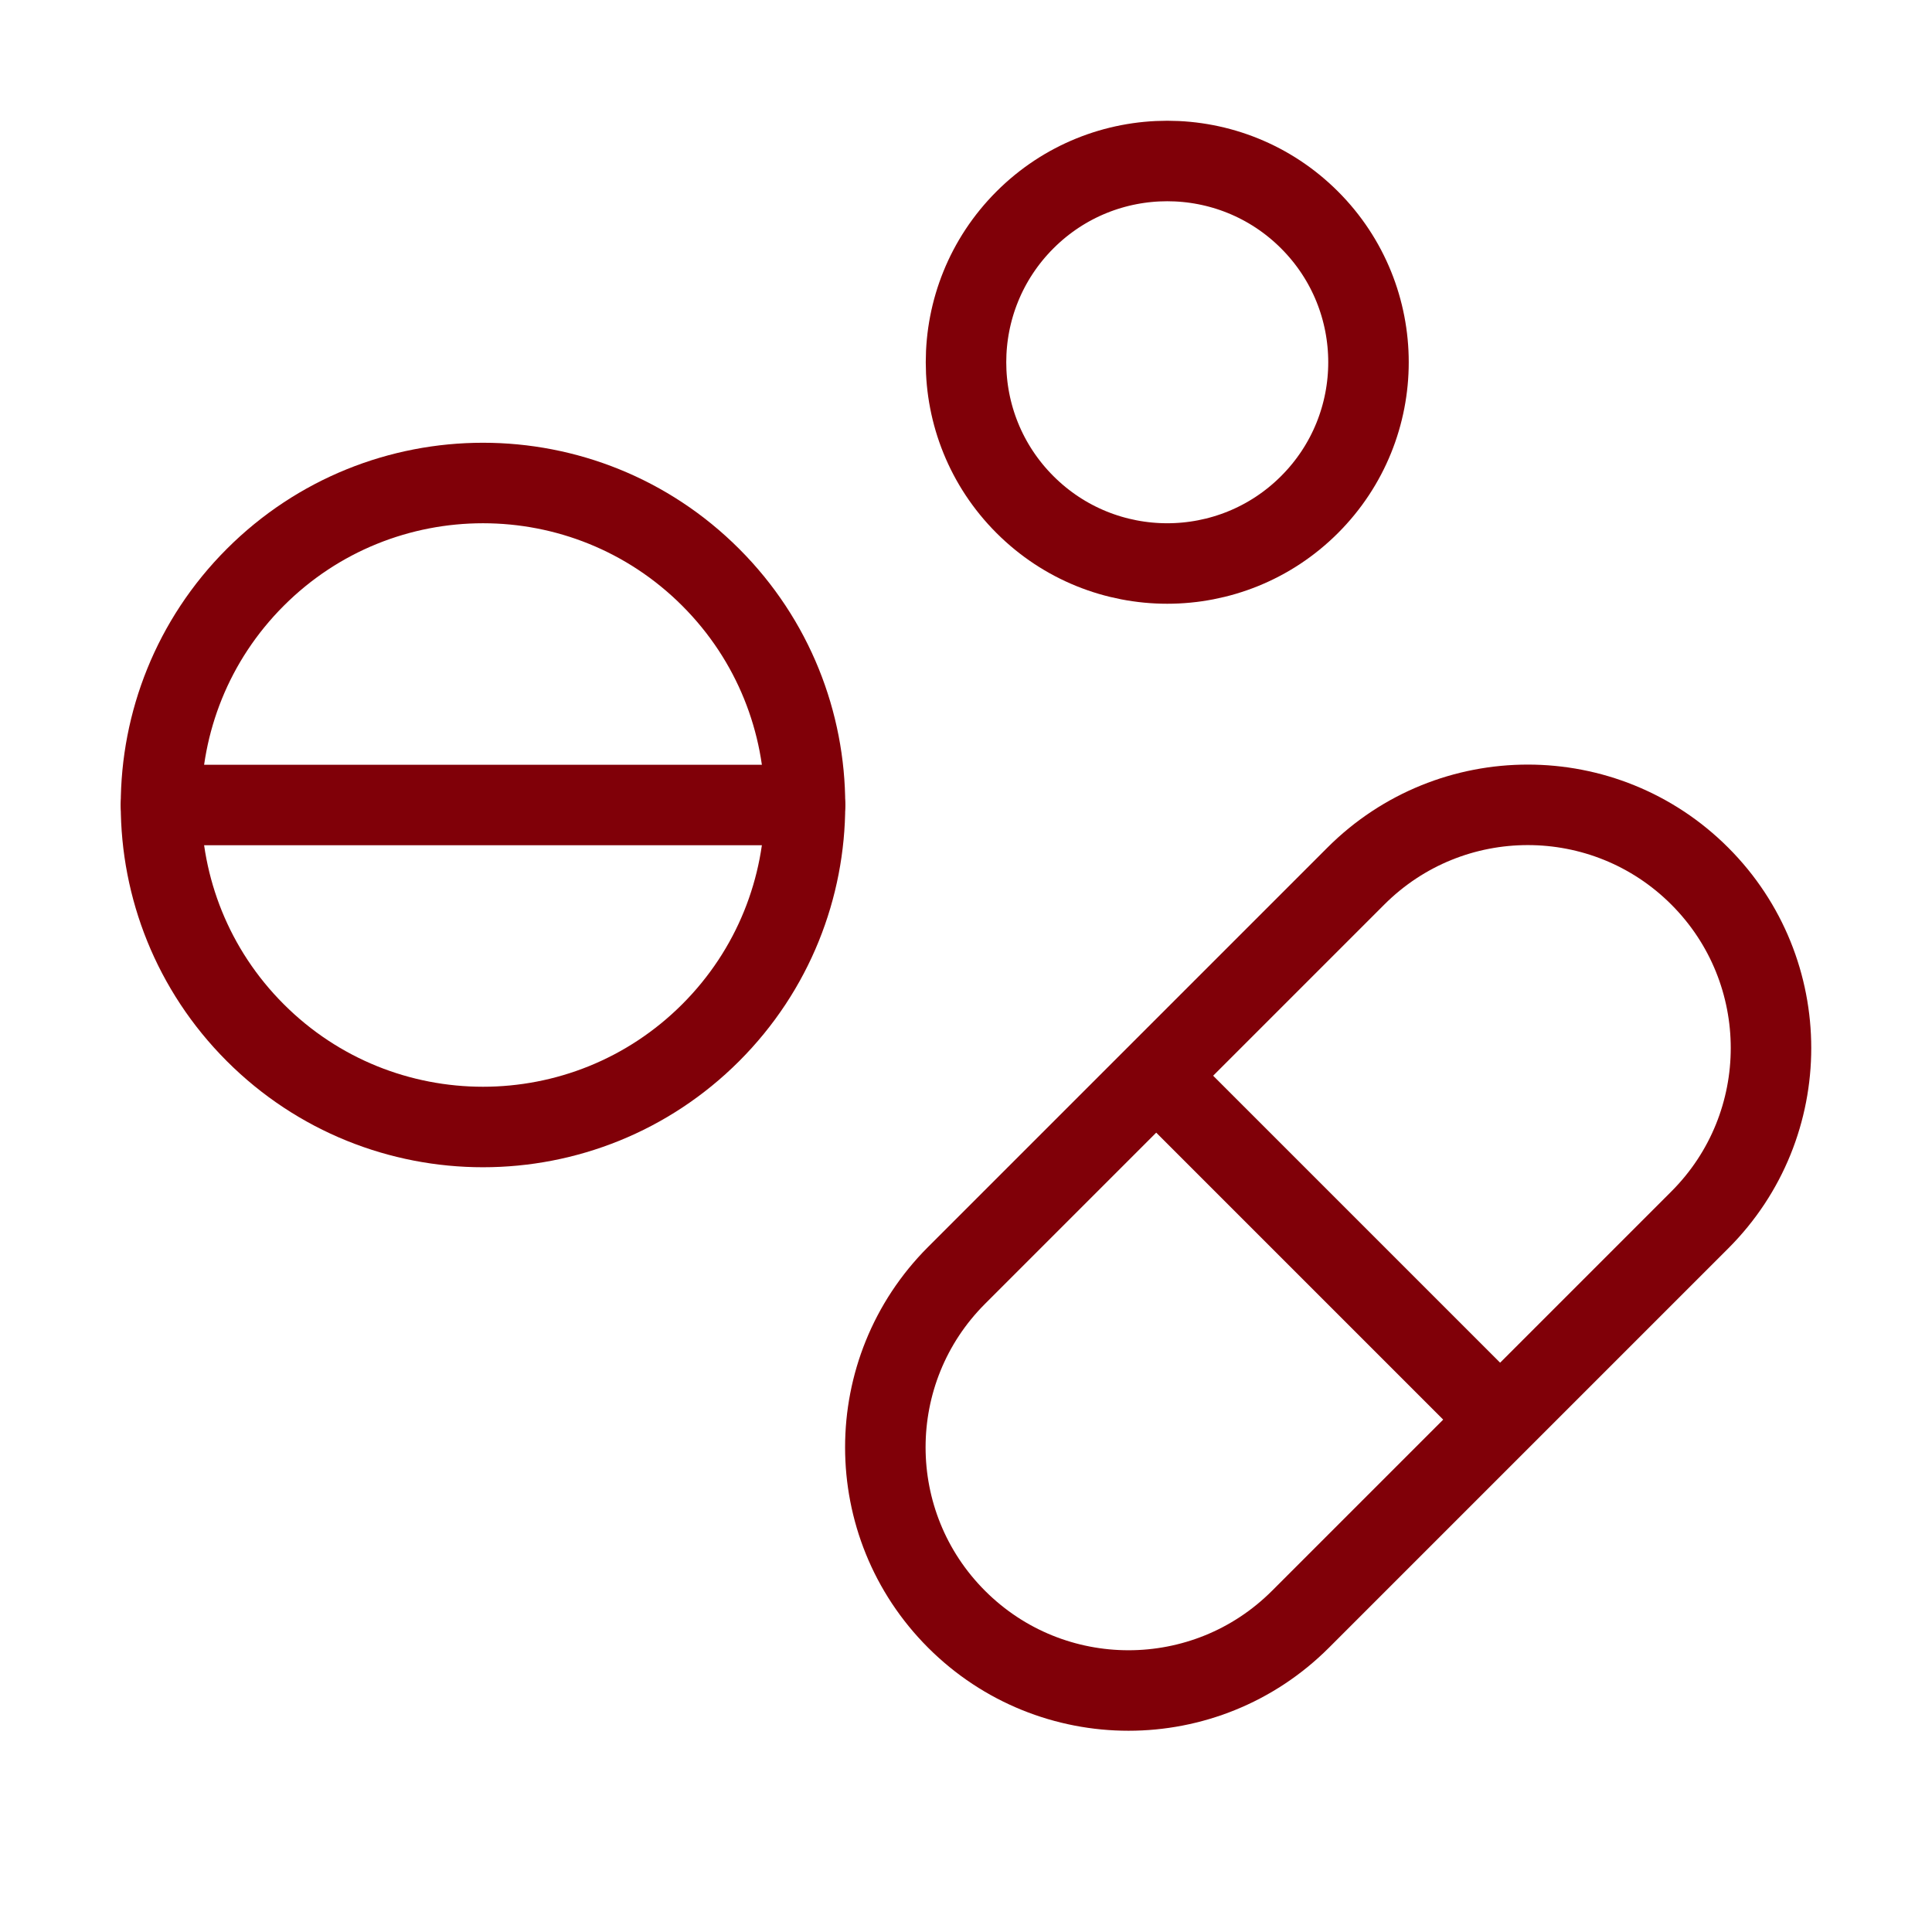
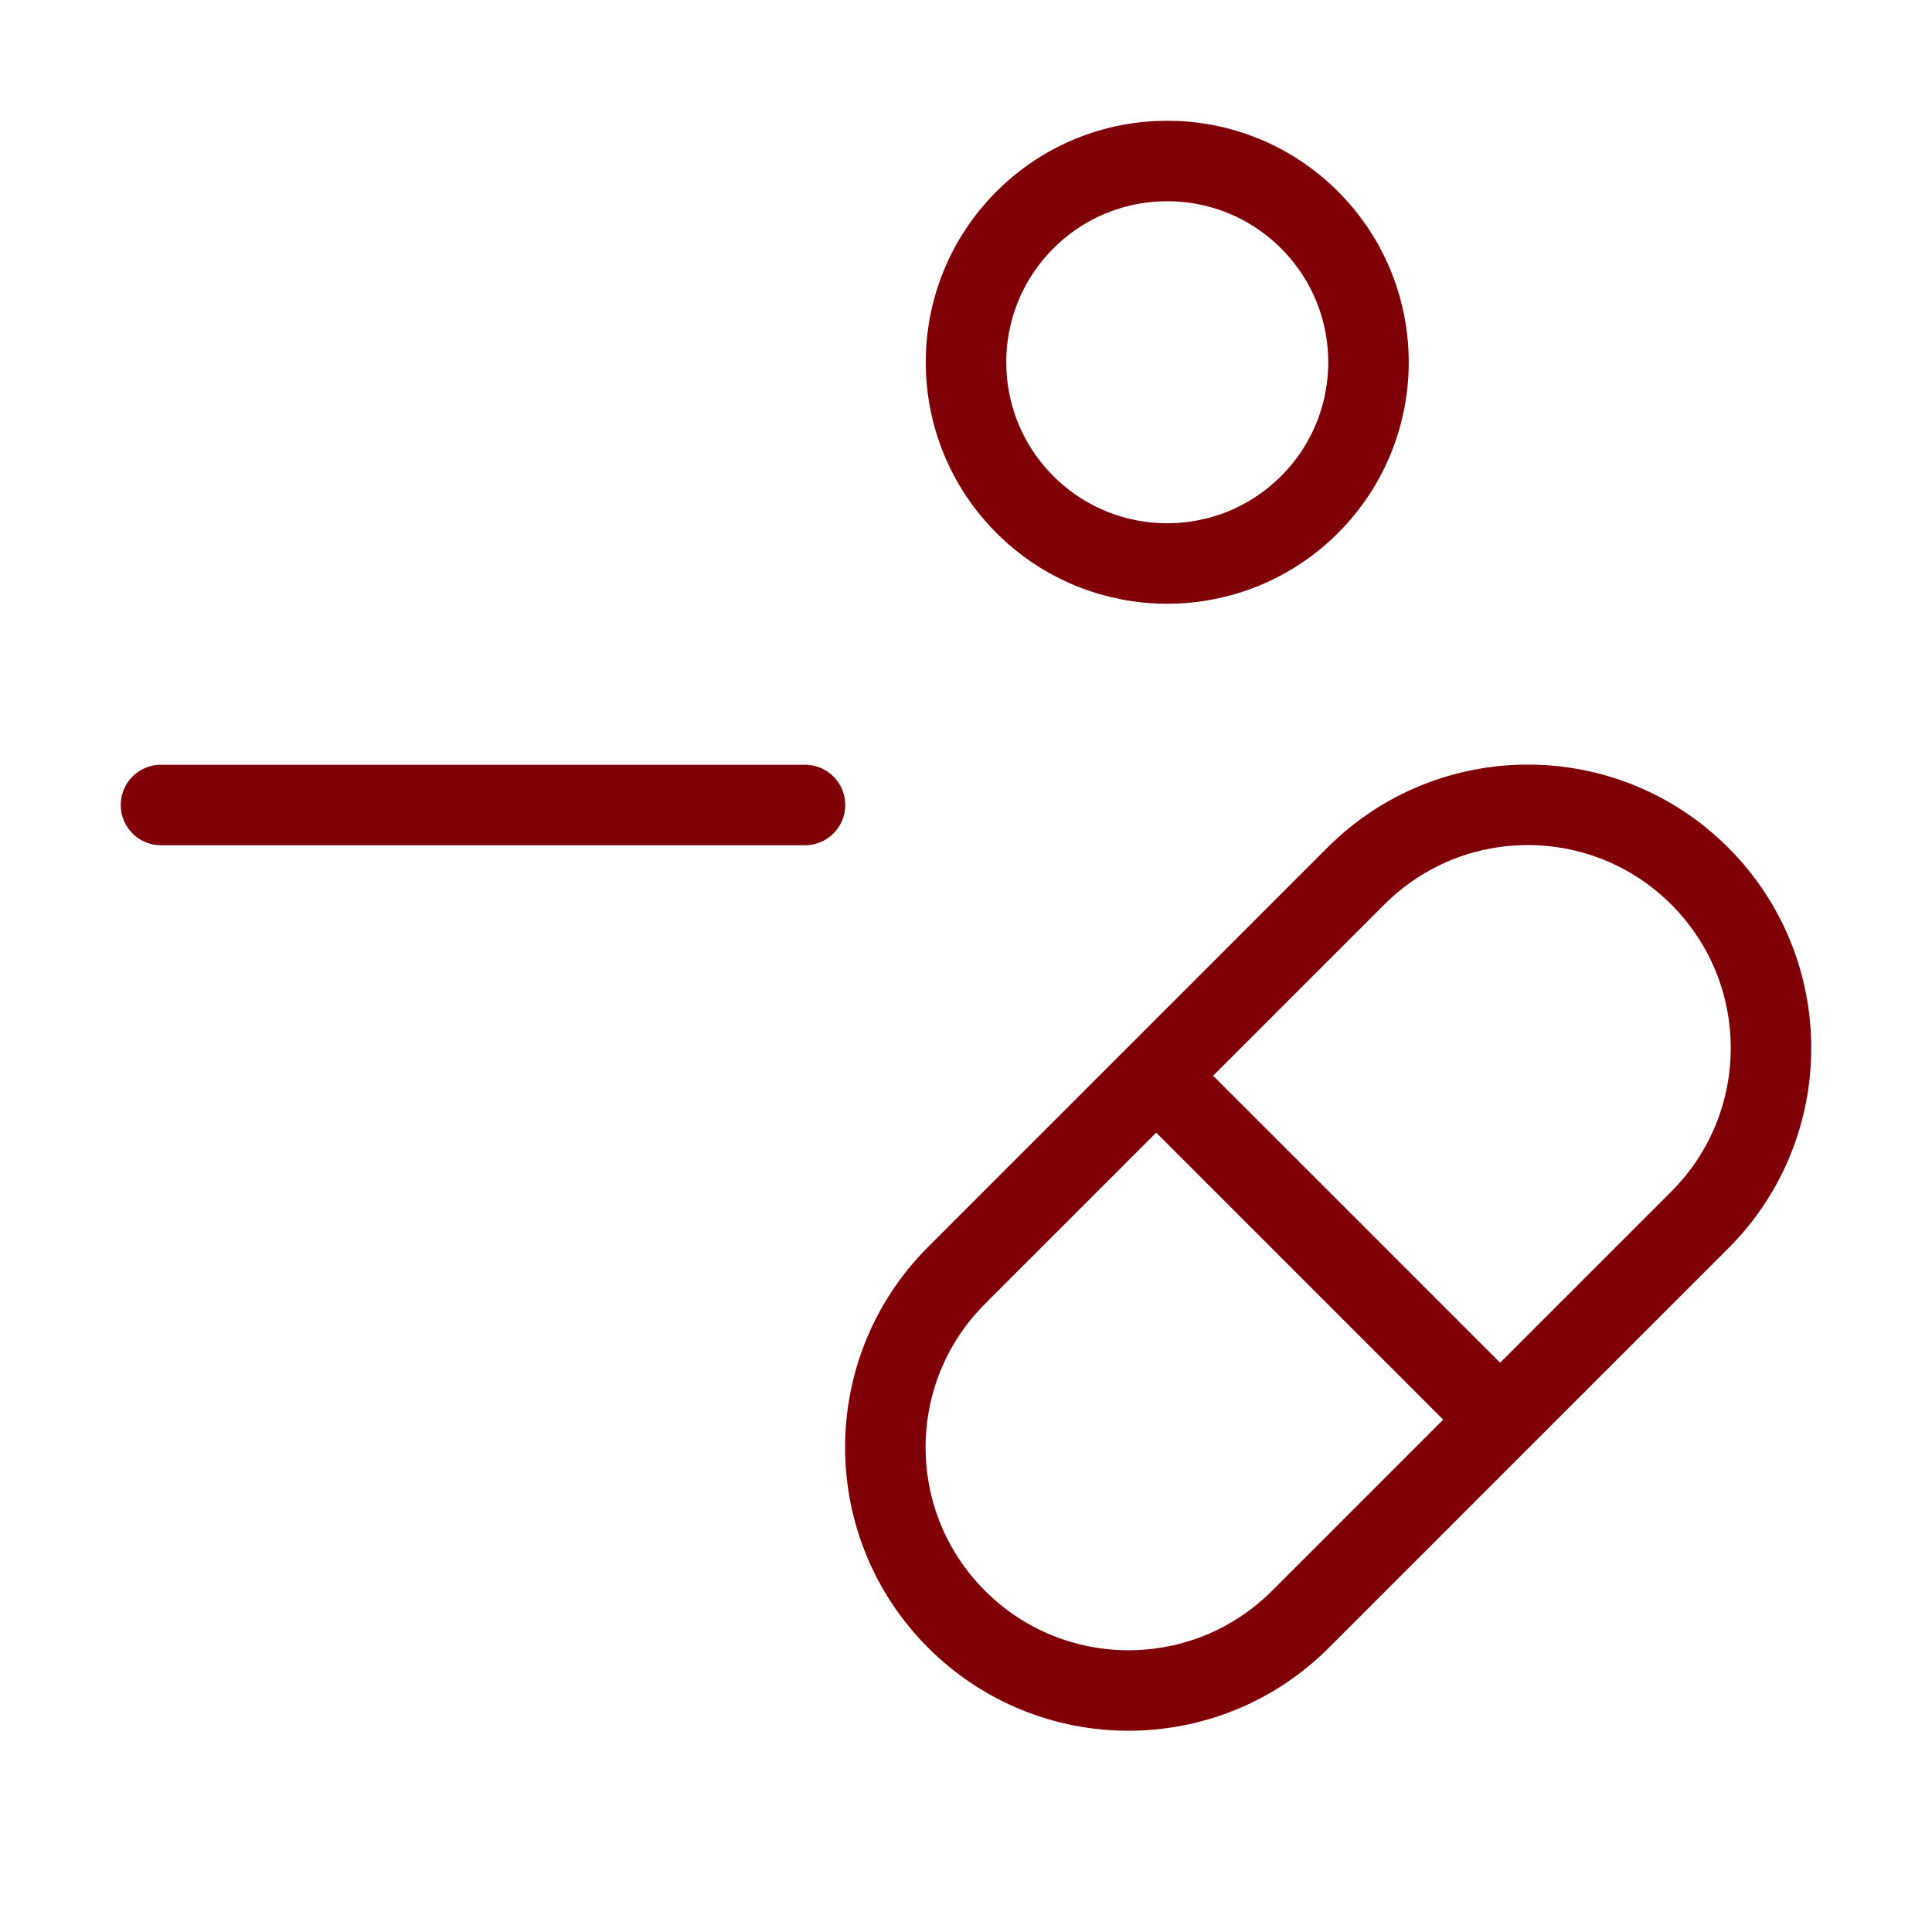
<svg xmlns="http://www.w3.org/2000/svg" width="48" height="48" viewBox="0 0 48 48" fill="none">
  <path d="M32.535 5.464C34.488 7.417 34.488 10.583 32.535 12.536C30.583 14.488 27.417 14.488 25.465 12.536C23.512 10.583 23.512 7.417 25.465 5.464C27.417 3.512 30.583 3.512 32.535 5.464" stroke="#800008" stroke-width="2" stroke-linecap="round" stroke-linejoin="round" />
-   <path d="M17.657 14.343C20.781 17.467 20.781 22.533 17.657 25.657C14.533 28.781 9.467 28.781 6.343 25.657C3.219 22.533 3.219 17.467 6.343 14.343C9.467 11.219 14.533 11.219 17.657 14.343" stroke="#800008" stroke-width="2" stroke-linecap="round" stroke-linejoin="round" />
  <path d="M20 20H4" stroke="#800008" stroke-width="2" stroke-linecap="round" stroke-linejoin="round" />
  <path fill-rule="evenodd" clip-rule="evenodd" d="M42.23 30.31L32.31 40.23C29.95 42.59 26.126 42.59 23.766 40.23V40.23C21.406 37.87 21.406 34.046 23.766 31.686L33.686 21.766C36.046 19.406 39.87 19.406 42.23 21.766V21.766C44.59 24.126 44.59 27.952 42.23 30.31Z" stroke="#800008" stroke-width="2" stroke-linecap="round" stroke-linejoin="round" />
  <path d="M28.76 26.76L37.24 35.24" stroke="#800008" stroke-width="2" stroke-linecap="round" stroke-linejoin="round" />
</svg>